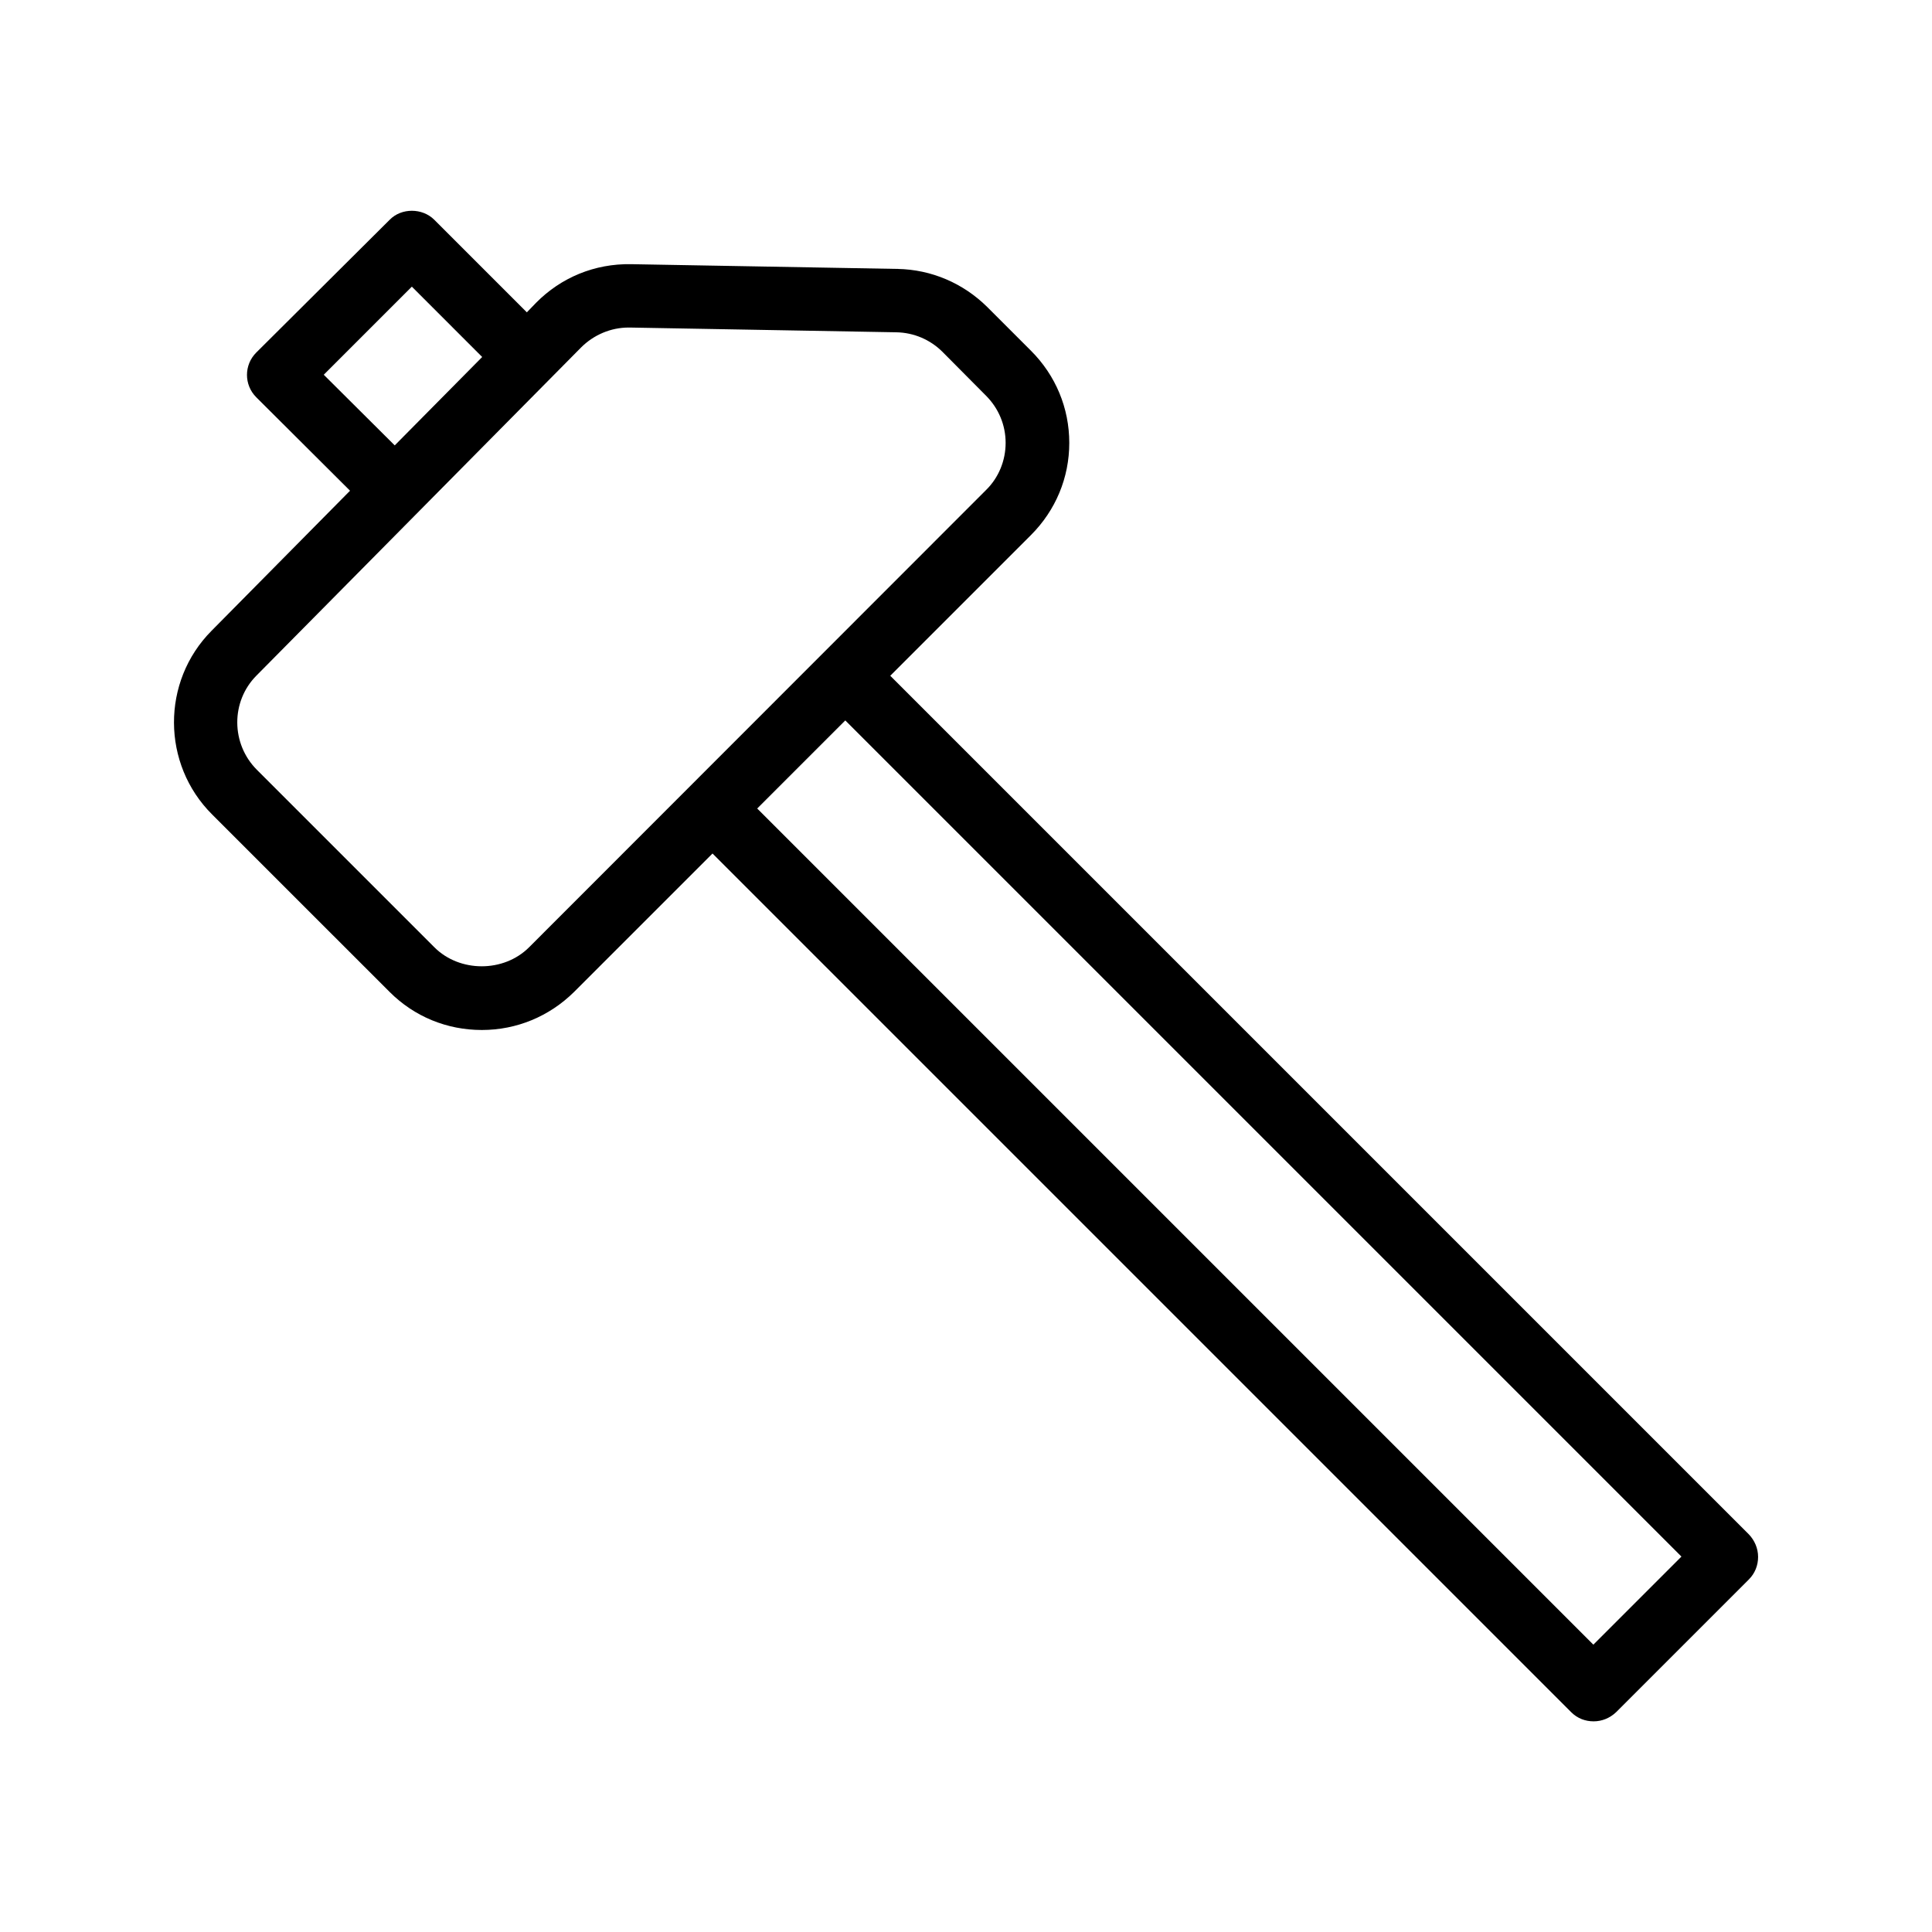
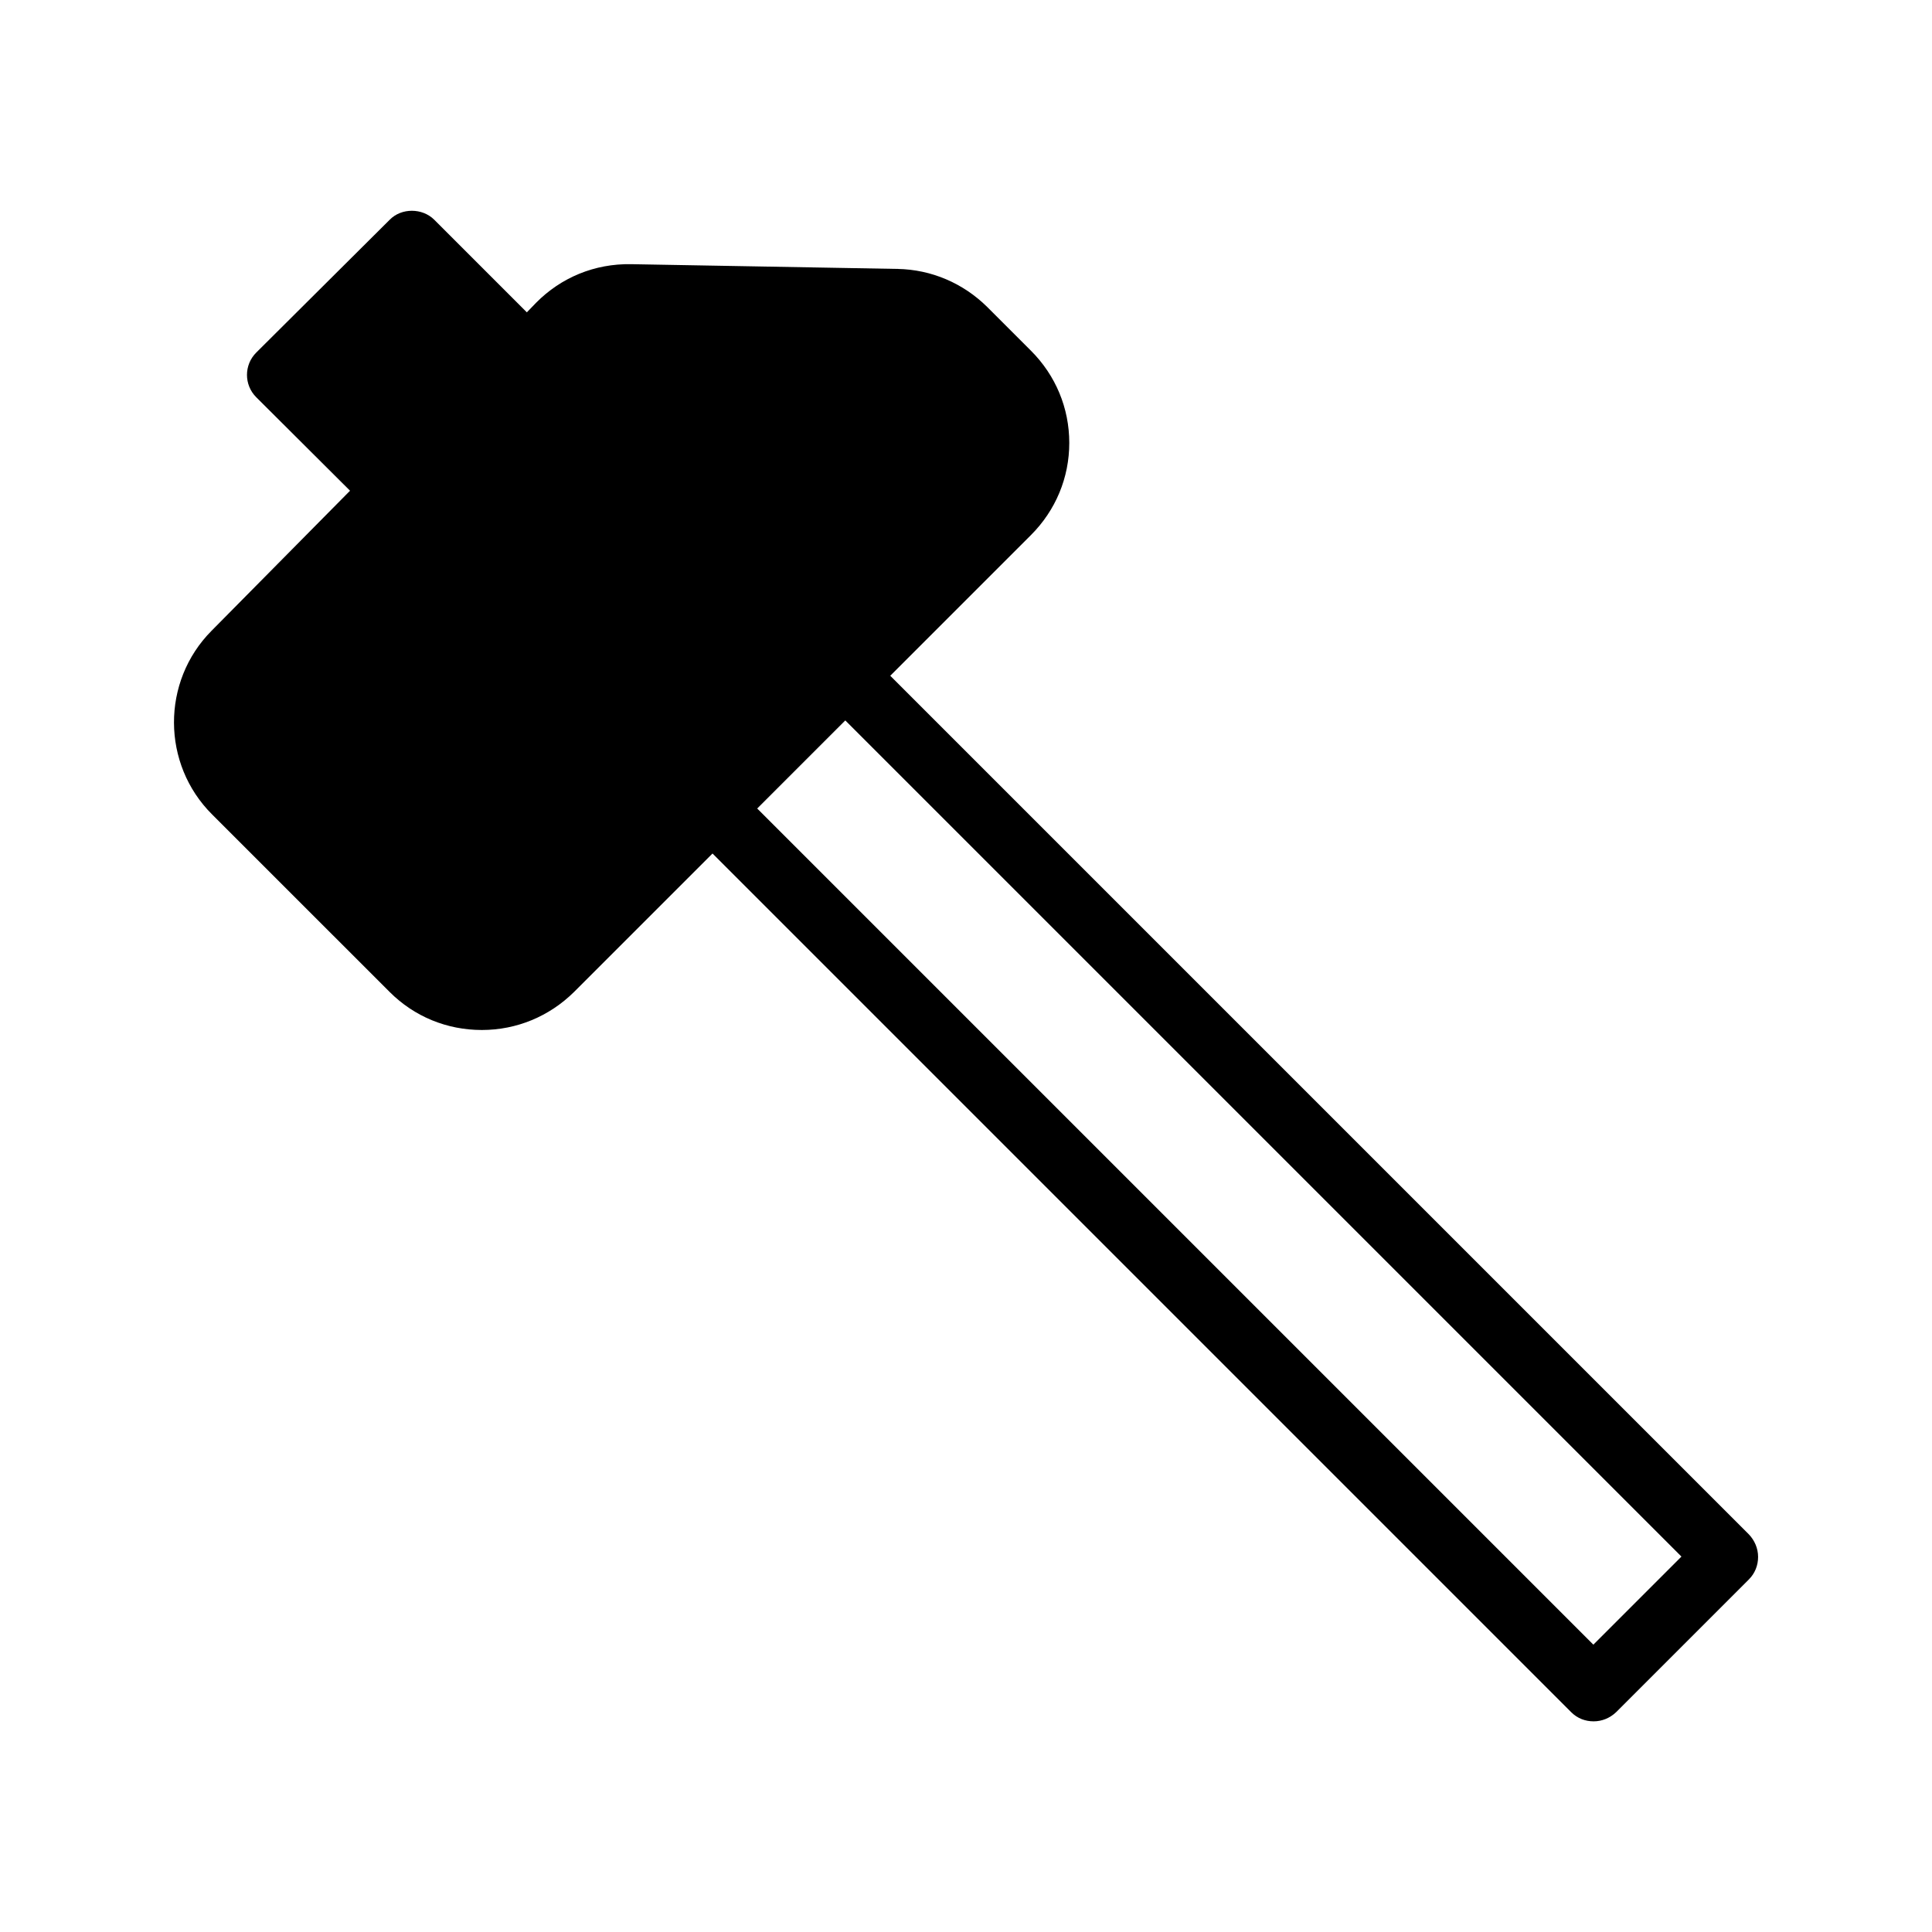
<svg xmlns="http://www.w3.org/2000/svg" fill="#000000" width="800px" height="800px" version="1.1" viewBox="144 144 512 512">
-   <path d="m247.26 406.88c6.551 6.551 15.199 10.078 24.434 10.078 9.238 0 17.887-3.609 24.434-10.078l36.695-36.691 227.55 227.55c1.68 1.68 3.777 2.434 5.961 2.434s4.281-0.84 5.961-2.434l35.184-35.184c1.594-1.594 2.434-3.695 2.434-5.961 0-2.266-0.922-4.367-2.434-5.961l-227.55-227.55 37.281-37.281c6.551-6.551 10.16-15.199 10.16-24.434 0-9.238-3.609-17.887-10.16-24.434l-11.586-11.586c-6.383-6.305-14.777-9.914-23.762-10.082l-70.617-1.258c-9.656-0.168-18.559 3.527-25.191 10.242l-2.434 2.519-24.52-24.52c-3.191-3.191-8.734-3.191-11.84 0l-35.352 35.184c-3.273 3.273-3.273 8.566 0 11.84l24.855 24.77-36.695 37.113c-13.352 13.434-13.266 35.352 0.168 48.703zm342.34 149.63-23.344 23.344-221.59-221.59 23.344-23.344zm-359.8-313.2 23.344-23.344 18.641 18.641-23.176 23.426zm-17.801 79.688 85.984-86.906c3.359-3.359 7.894-5.289 12.594-5.289h0.336l70.621 1.258c4.617 0.082 8.984 1.93 12.258 5.207l11.504 11.586c3.359 3.359 5.207 7.809 5.207 12.512 0 4.703-1.848 9.238-5.207 12.512l-121.08 121.16c-6.719 6.719-18.391 6.719-25.105 0l-47.023-47.023c-6.887-6.883-6.969-18.133-0.086-25.02z" />
+   <path d="m247.26 406.88c6.551 6.551 15.199 10.078 24.434 10.078 9.238 0 17.887-3.609 24.434-10.078l36.695-36.691 227.55 227.55c1.68 1.68 3.777 2.434 5.961 2.434s4.281-0.84 5.961-2.434l35.184-35.184c1.594-1.594 2.434-3.695 2.434-5.961 0-2.266-0.922-4.367-2.434-5.961l-227.55-227.55 37.281-37.281c6.551-6.551 10.16-15.199 10.16-24.434 0-9.238-3.609-17.887-10.16-24.434l-11.586-11.586c-6.383-6.305-14.777-9.914-23.762-10.082l-70.617-1.258c-9.656-0.168-18.559 3.527-25.191 10.242l-2.434 2.519-24.52-24.52c-3.191-3.191-8.734-3.191-11.84 0l-35.352 35.184c-3.273 3.273-3.273 8.566 0 11.84l24.855 24.77-36.695 37.113c-13.352 13.434-13.266 35.352 0.168 48.703zm342.34 149.63-23.344 23.344-221.59-221.59 23.344-23.344m-359.8-313.2 23.344-23.344 18.641 18.641-23.176 23.426zm-17.801 79.688 85.984-86.906c3.359-3.359 7.894-5.289 12.594-5.289h0.336l70.621 1.258c4.617 0.082 8.984 1.93 12.258 5.207l11.504 11.586c3.359 3.359 5.207 7.809 5.207 12.512 0 4.703-1.848 9.238-5.207 12.512l-121.08 121.16c-6.719 6.719-18.391 6.719-25.105 0l-47.023-47.023c-6.887-6.883-6.969-18.133-0.086-25.02z" />
</svg>